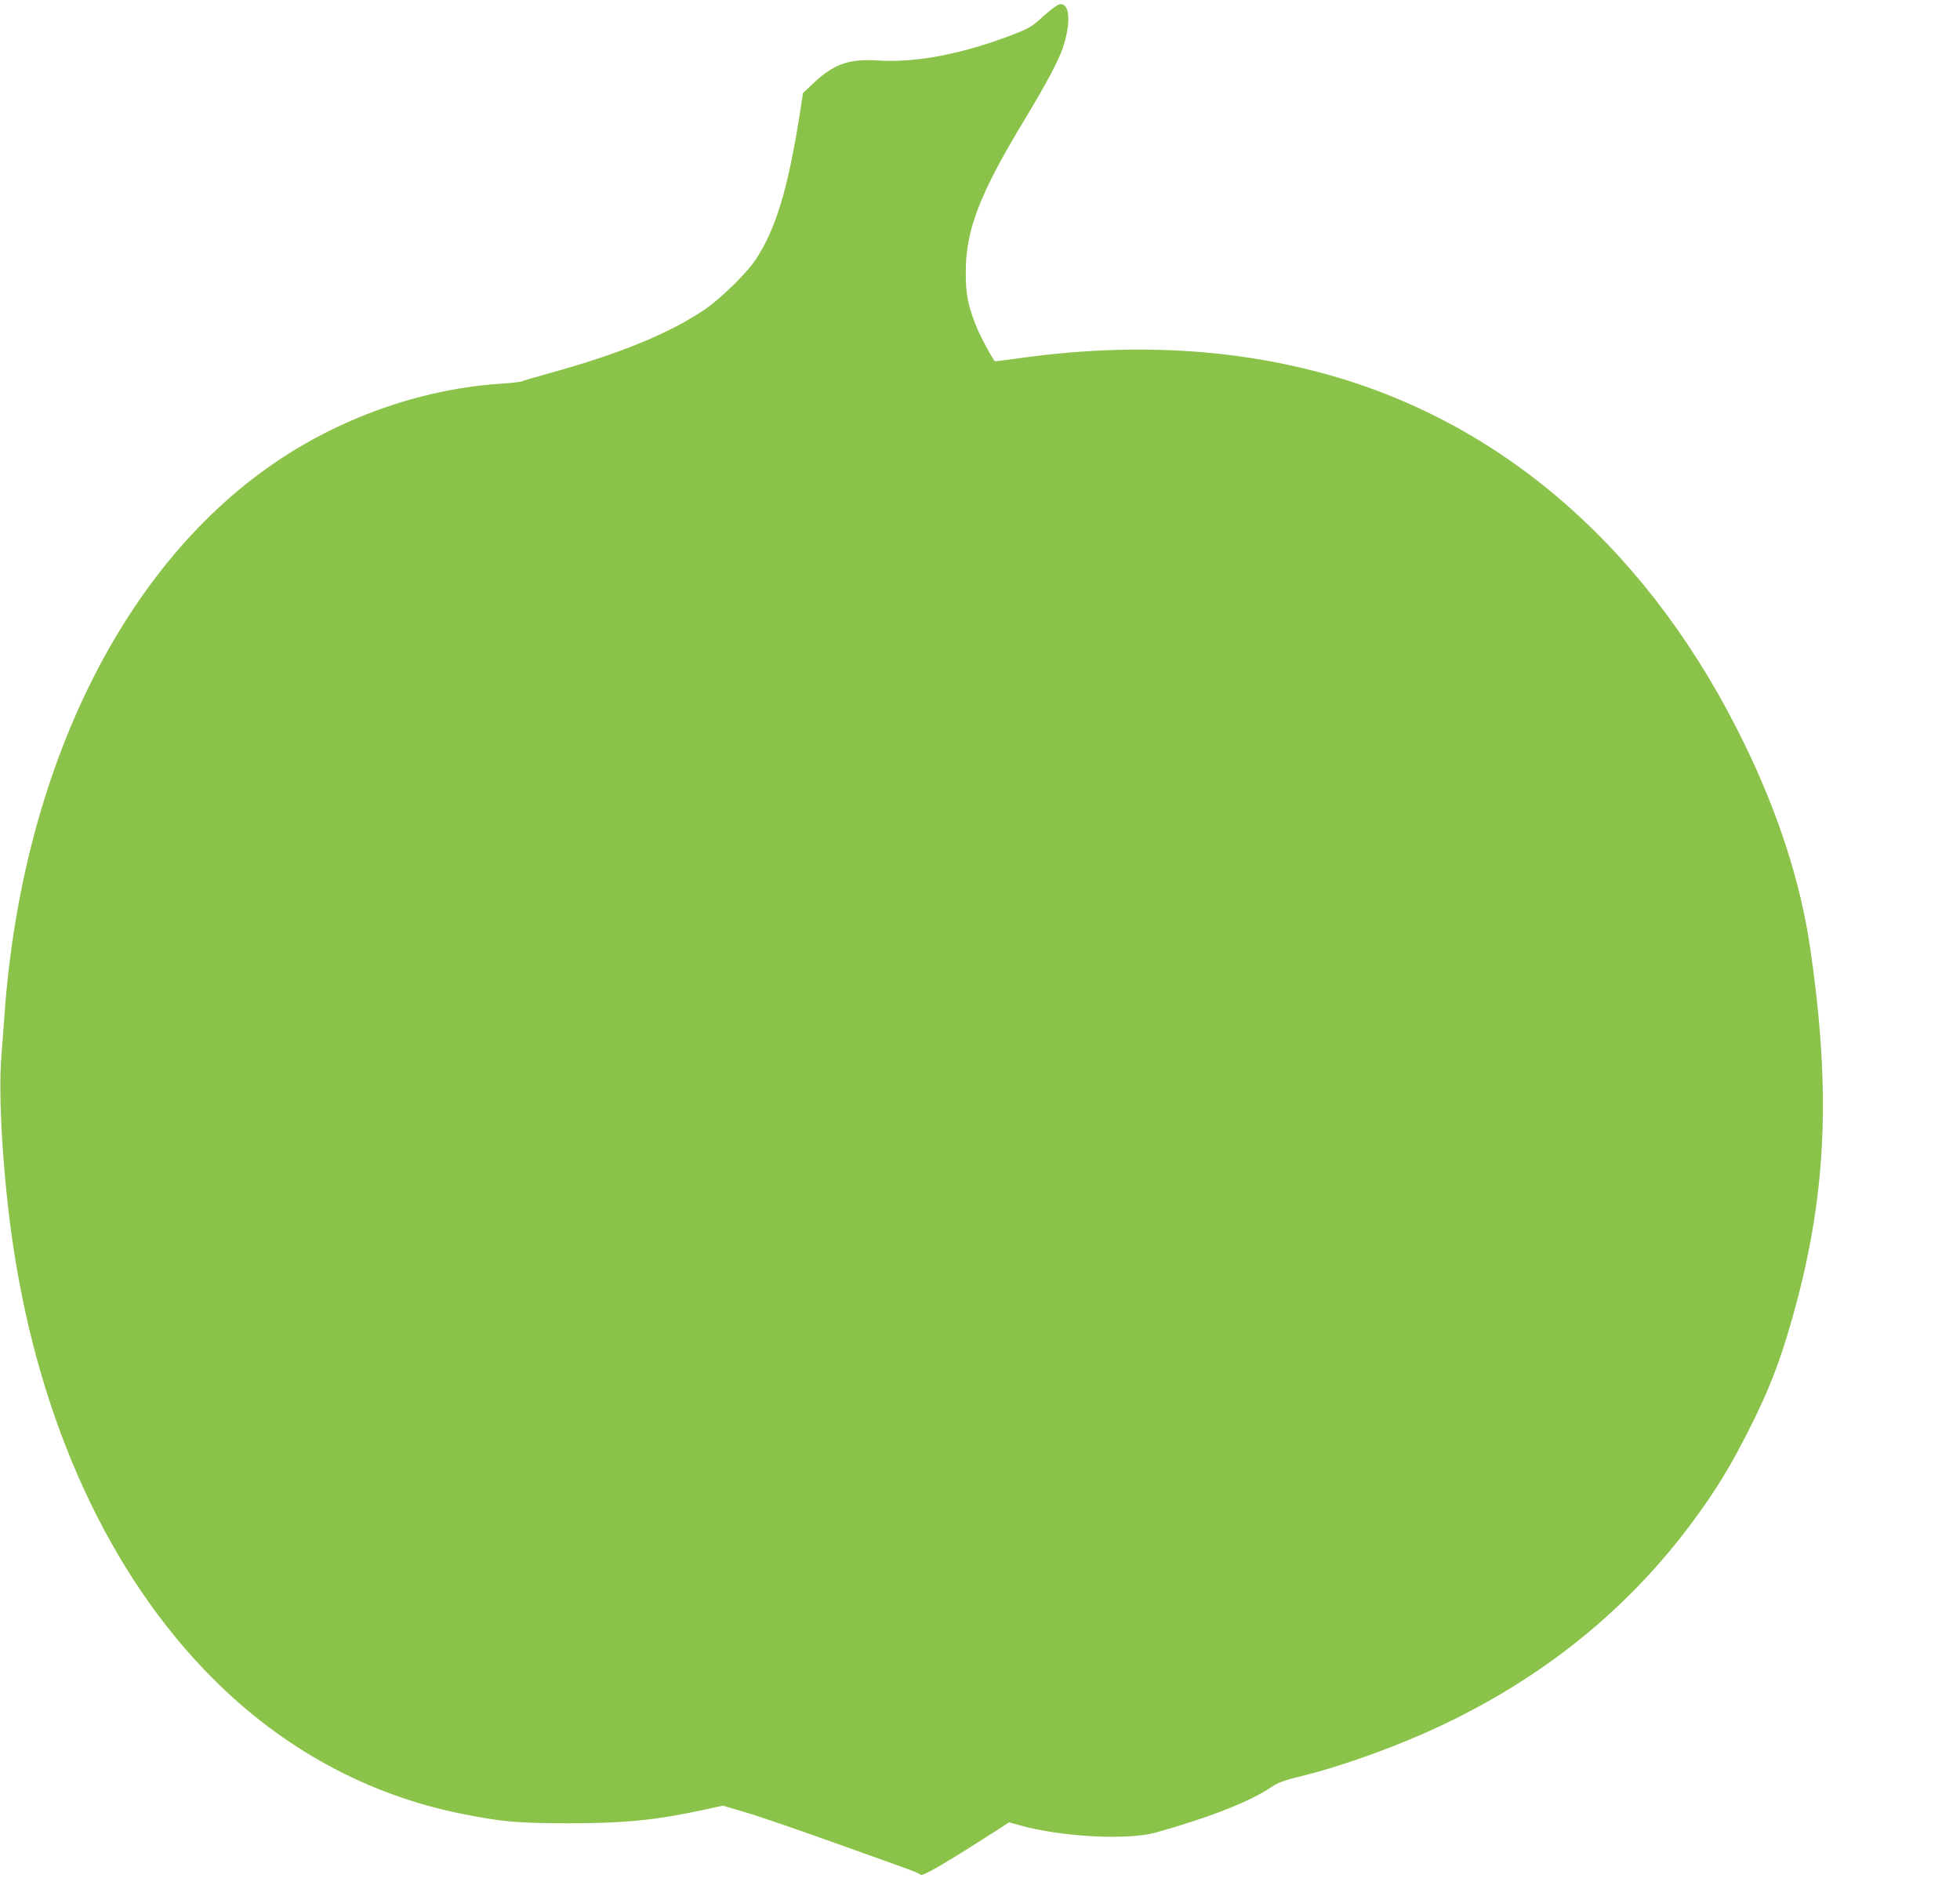
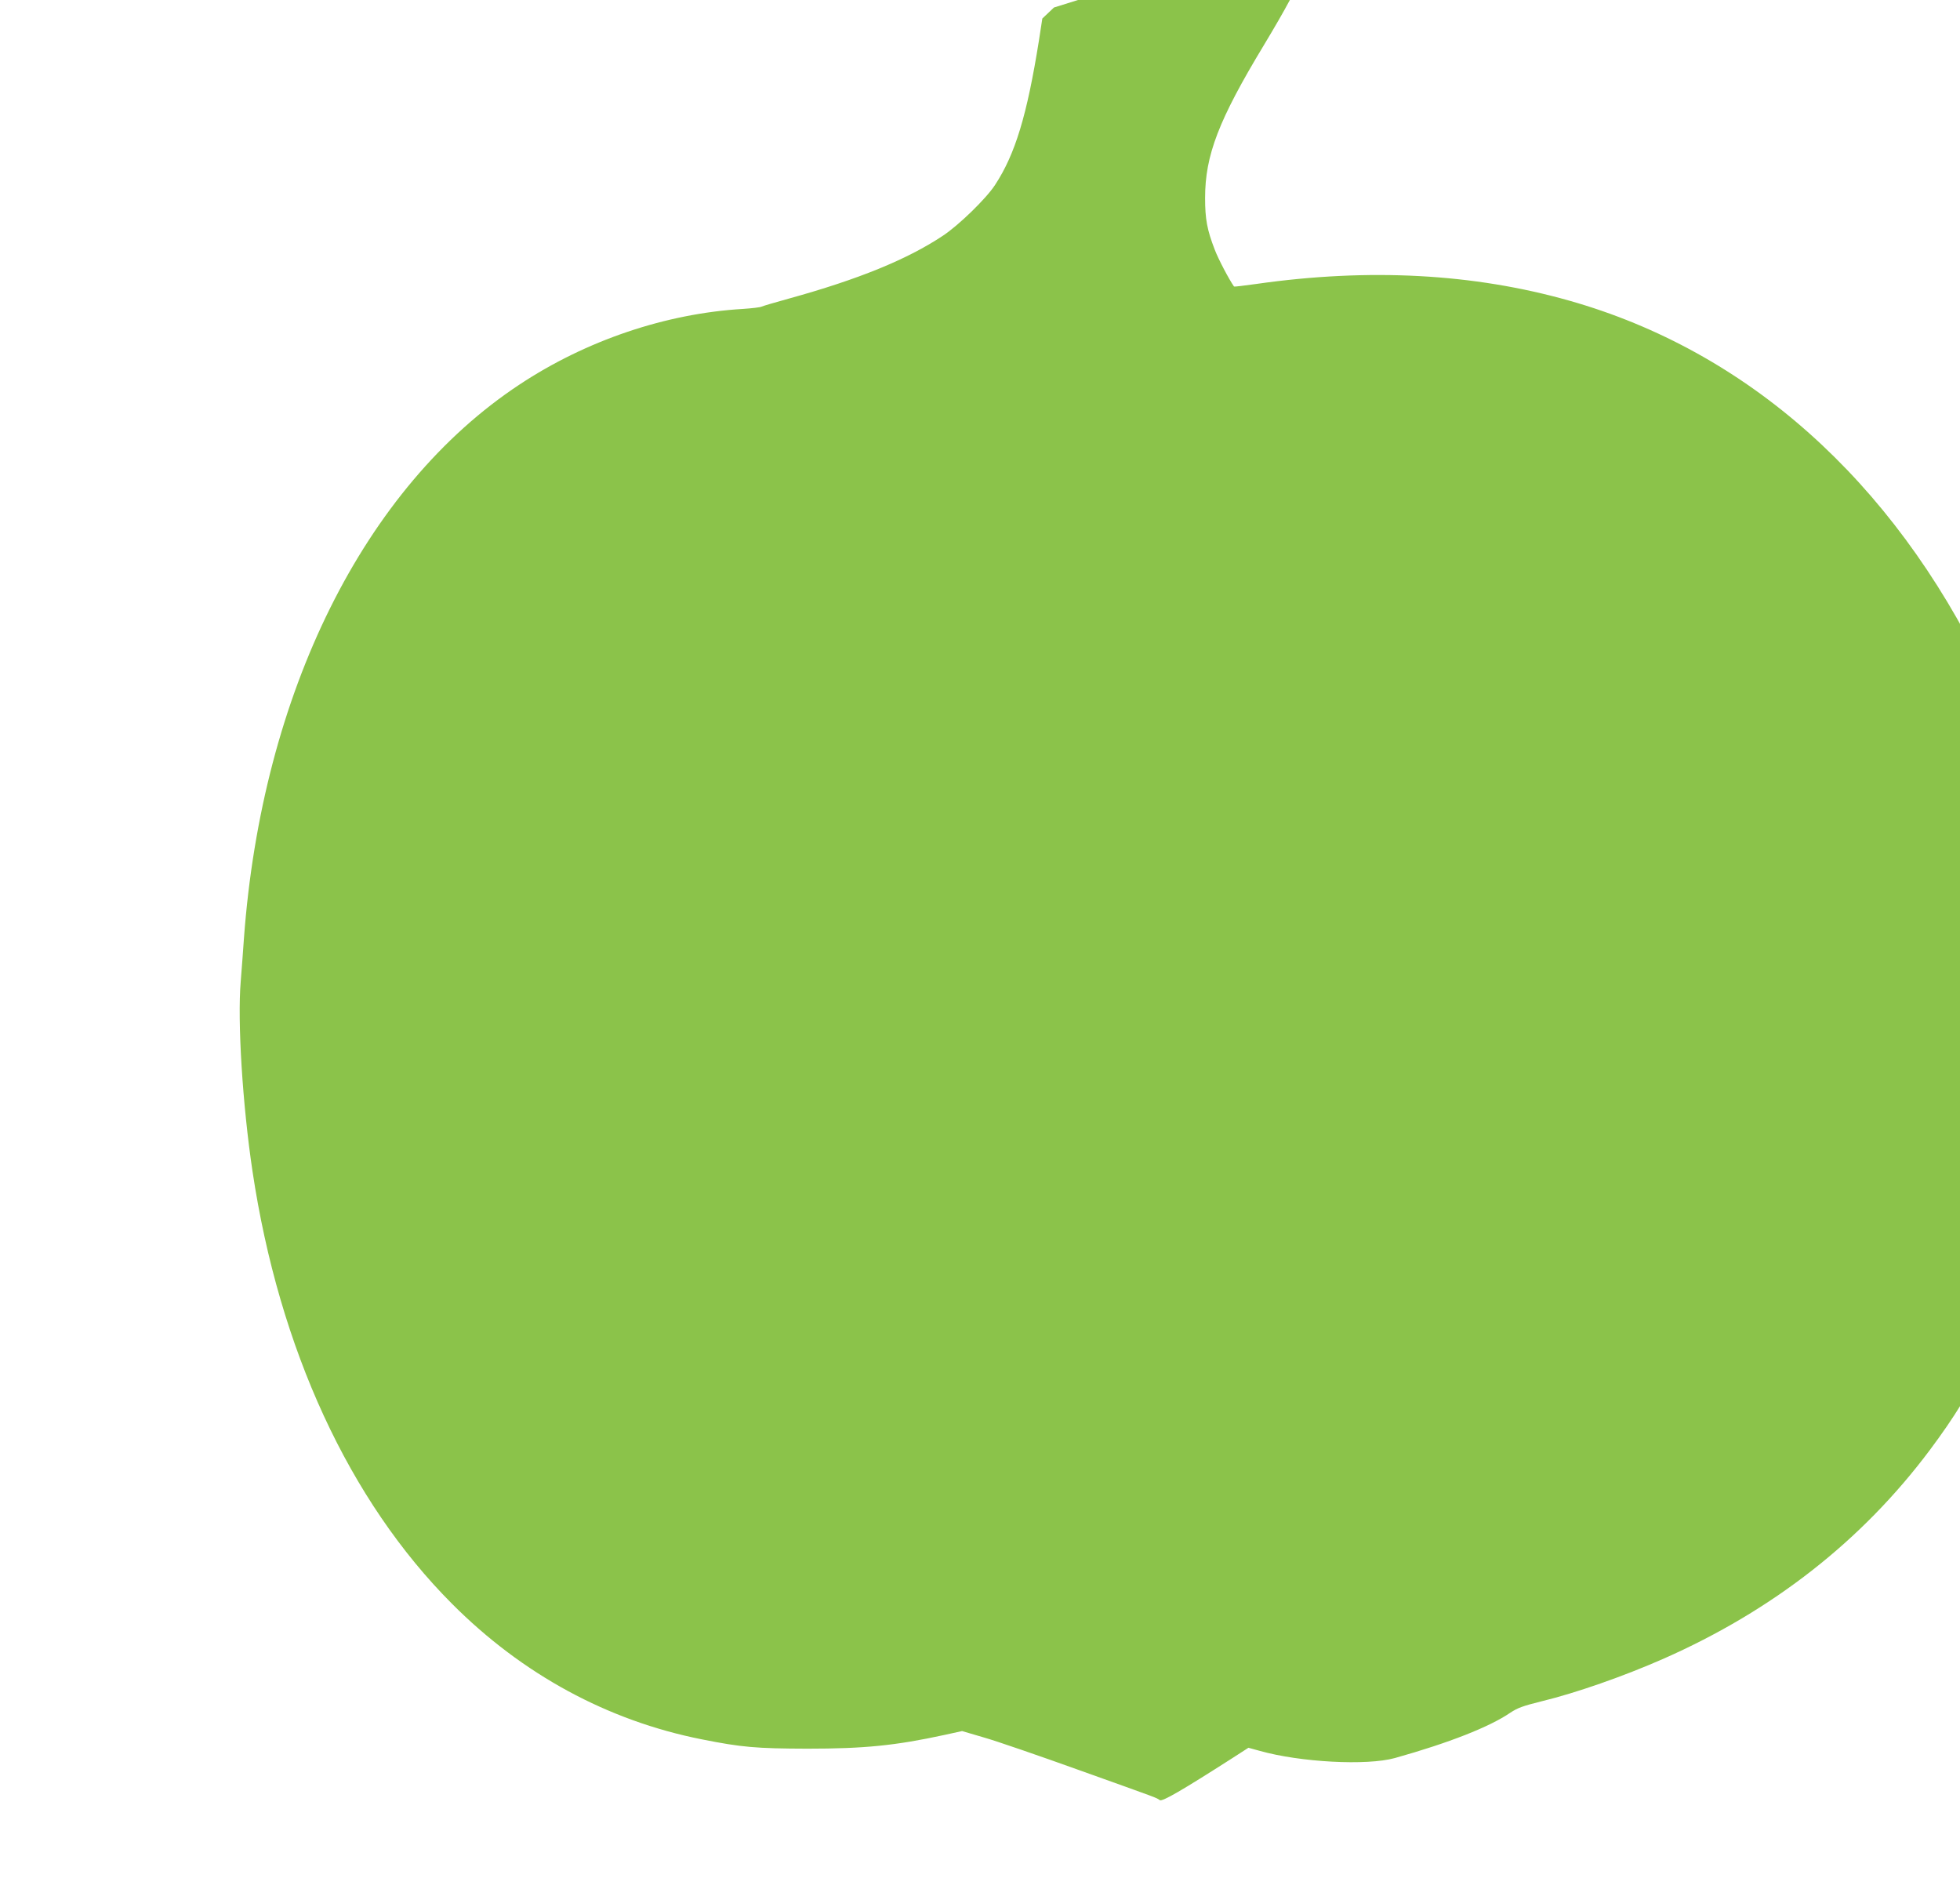
<svg xmlns="http://www.w3.org/2000/svg" version="1.0" width="1280pt" height="1226pt" viewBox="0 0 1280 1226" preserveAspectRatio="xMidYMid meet">
  <g transform="translate(0,1226) scale(0.1,-0.1)" fill="#8bc34a" stroke="none">
-     <path d="M6883 12211 c-21 -15 -64 -51 -95 -80 -44 -40 -79 -61 -155 -90 -337 -132 -648 -192 -898 -176 -188 12 -287 -22 -415 -141 l-76 -72 -22 -143 c-78 -489 -155 -743 -287 -944 -58 -89 -236 -262 -340 -331 -233 -155 -552 -285 -1004 -410 -91 -25 -172 -49 -180 -53 -9 -5 -63 -11 -121 -15 -506 -30 -1026 -206 -1462 -495 -1013 -670 -1680 -2012 -1798 -3616 -5 -77 -15 -204 -21 -281 -22 -261 12 -805 77 -1239 174 -1160 631 -2151 1304 -2825 459 -460 1015 -762 1630 -884 261 -52 354 -60 690 -61 371 0 574 20 896 90 l114 25 143 -42 c78 -22 360 -119 627 -215 520 -186 497 -177 521 -194 15 -12 147 65 472 273 l107 69 73 -20 c266 -75 701 -98 884 -47 353 99 617 203 752 295 48 32 83 45 204 75 227 55 538 164 797 278 714 315 1297 771 1740 1363 160 214 264 383 392 640 122 243 189 416 267 688 229 796 263 1485 121 2447 -62 420 -205 863 -424 1315 -602 1243 -1548 2086 -2711 2415 -625 177 -1306 214 -2043 109 -79 -11 -145 -19 -146 -17 -32 45 -104 182 -126 241 -50 129 -63 200 -63 337 0 279 88 509 385 1000 142 236 219 379 249 468 46 135 48 260 4 280 -20 9 -30 6 -62 -17z" />
+     <path d="M6883 12211 l-76 -72 -22 -143 c-78 -489 -155 -743 -287 -944 -58 -89 -236 -262 -340 -331 -233 -155 -552 -285 -1004 -410 -91 -25 -172 -49 -180 -53 -9 -5 -63 -11 -121 -15 -506 -30 -1026 -206 -1462 -495 -1013 -670 -1680 -2012 -1798 -3616 -5 -77 -15 -204 -21 -281 -22 -261 12 -805 77 -1239 174 -1160 631 -2151 1304 -2825 459 -460 1015 -762 1630 -884 261 -52 354 -60 690 -61 371 0 574 20 896 90 l114 25 143 -42 c78 -22 360 -119 627 -215 520 -186 497 -177 521 -194 15 -12 147 65 472 273 l107 69 73 -20 c266 -75 701 -98 884 -47 353 99 617 203 752 295 48 32 83 45 204 75 227 55 538 164 797 278 714 315 1297 771 1740 1363 160 214 264 383 392 640 122 243 189 416 267 688 229 796 263 1485 121 2447 -62 420 -205 863 -424 1315 -602 1243 -1548 2086 -2711 2415 -625 177 -1306 214 -2043 109 -79 -11 -145 -19 -146 -17 -32 45 -104 182 -126 241 -50 129 -63 200 -63 337 0 279 88 509 385 1000 142 236 219 379 249 468 46 135 48 260 4 280 -20 9 -30 6 -62 -17z" />
  </g>
</svg>